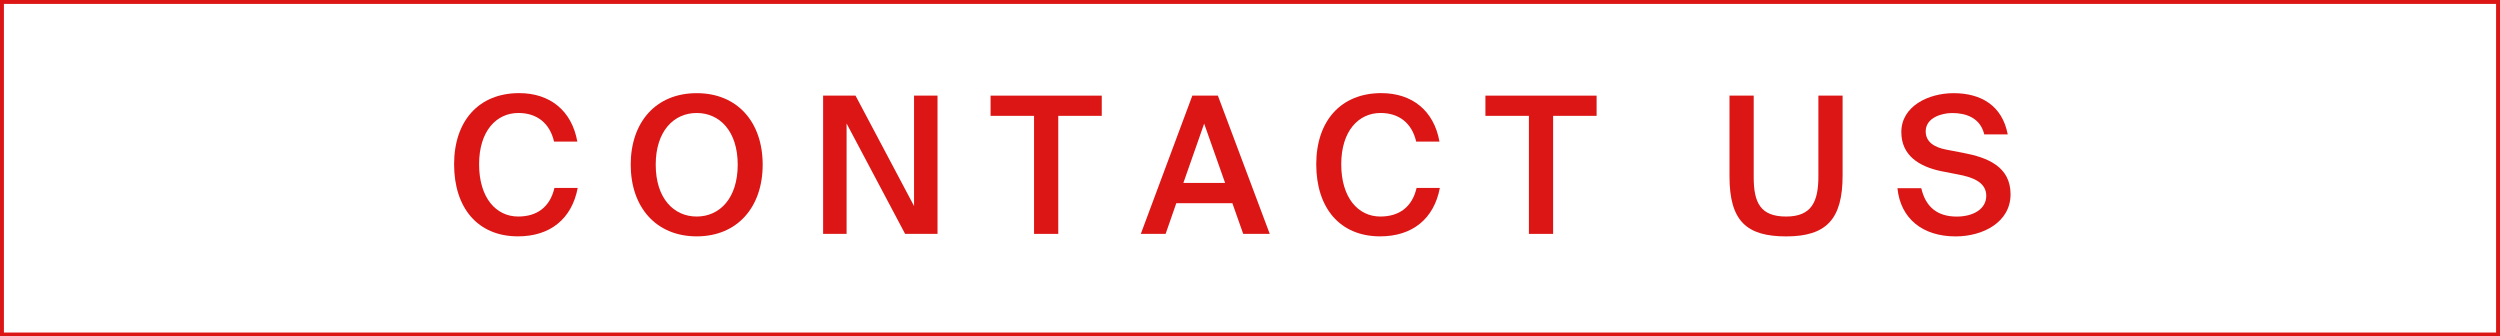
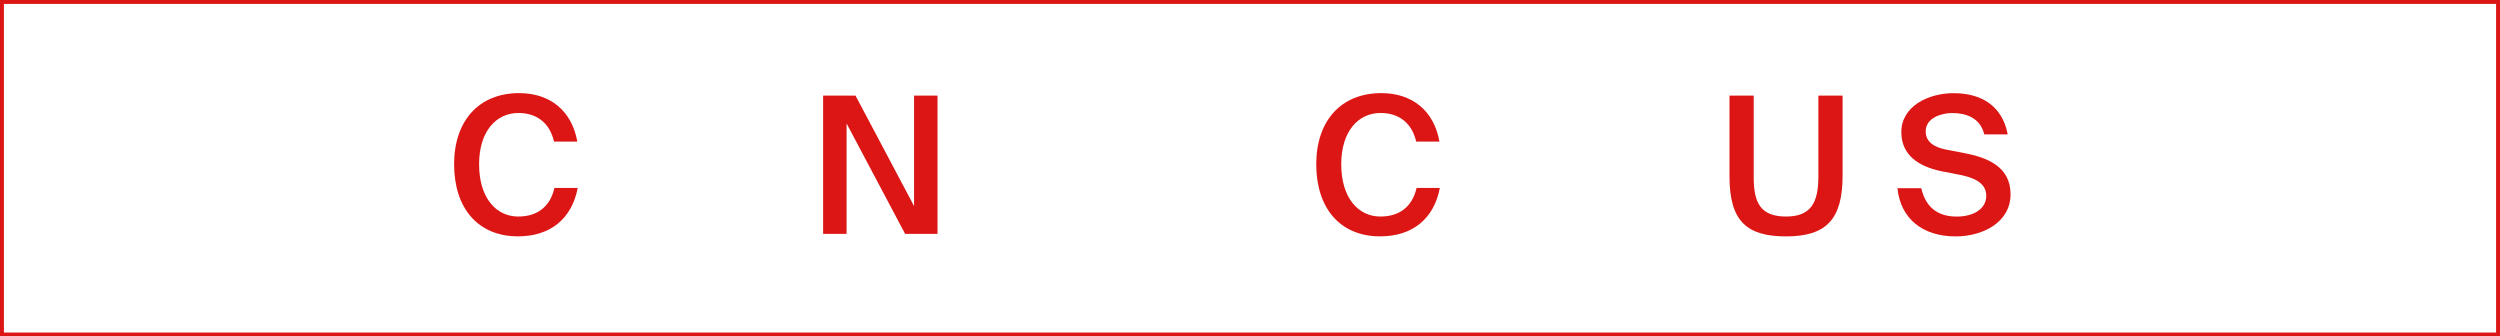
<svg xmlns="http://www.w3.org/2000/svg" version="1.1" id="Layer_1" x="0px" y="0px" viewBox="0 0 638.12 85.88" style="enable-background:new 0 0 638.12 85.88;" xml:space="preserve">
  <style type="text/css">
	.st0{fill:#E42221;}
	.st1{fill:#DC1615;}
	.st2{fill:#FFFFFF;}
	.st3{fill:#E42622;}
	.st4{opacity:0.35;fill:#E42622;}
	.st5{fill:none;stroke:#FFFFFF;stroke-width:2;stroke-miterlimit:10;}
	.st6{fill-rule:evenodd;clip-rule:evenodd;fill:#DC1615;}
	.st7{fill:none;stroke:#DC1615;stroke-miterlimit:10;}
</style>
  <g>
    <g>
      <g>
        <path class="st1" d="M147.46,47.97c-1.51,7.93-7.06,12.36-15.24,12.36c-10.32,0-16.31-7.3-16.31-18.4s6.33-18.16,16.6-18.16     c7.84,0,13.43,4.43,14.85,12.37h-5.94c-1.12-4.82-4.48-7.3-9.1-7.3c-5.6,0-10.03,4.58-10.03,13.09c0,8.57,4.33,13.34,9.98,13.34     c4.82,0,8.13-2.43,9.25-7.3H147.46z" />
-         <path class="st1" d="M177.83,60.33c-10.37,0-16.84-7.45-16.84-18.3c0-10.9,6.47-18.25,16.84-18.25     c10.37,0,16.84,7.35,16.84,18.25C194.67,52.89,188.2,60.33,177.83,60.33z M177.83,55.27c5.84,0,10.47-4.62,10.47-13.24     c0-8.57-4.62-13.19-10.47-13.19c-5.84,0-10.46,4.62-10.46,13.19C167.37,50.65,171.99,55.27,177.83,55.27z" />
        <path class="st1" d="M231.03,59.7l-14.94-28.18V59.7h-5.99V24.41h8.27l14.94,28.18V24.41h5.99V59.7H231.03z" />
-         <path class="st1" d="M263.94,29.57h-11.1v-5.16h28.38v5.16h-11.1V59.7h-6.18V29.57z" />
-         <path class="st1" d="M304.34,24.41h6.52L324.1,59.7h-6.77l-2.77-7.84h-14.31l-2.73,7.84h-6.33L304.34,24.41z M302.05,46.7h10.66     l-5.35-15.14L302.05,46.7z" />
        <path class="st1" d="M367.52,47.97c-1.51,7.93-7.06,12.36-15.24,12.36c-10.32,0-16.31-7.3-16.31-18.4s6.33-18.16,16.6-18.16     c7.84,0,13.43,4.43,14.85,12.37h-5.94c-1.12-4.82-4.48-7.3-9.1-7.3c-5.6,0-10.03,4.58-10.03,13.09c0,8.57,4.33,13.34,9.98,13.34     c4.82,0,8.13-2.43,9.25-7.3H367.52z" />
-         <path class="st1" d="M390.25,29.57h-11.1v-5.16h28.38v5.16h-11.1V59.7h-6.18V29.57z" />
        <path class="st1" d="M447.63,24.41v20.83c0,6.47,1.7,10.03,8.28,10.03c6.47,0,8.23-3.75,8.23-10.22V24.41h6.18v20.4     c0,11.15-4.14,15.53-14.41,15.53c-10.12,0-14.46-3.94-14.46-15.33V24.41H447.63z" />
        <path class="st1" d="M495.48,43.69c-5.6-1.17-10.17-3.99-10.17-9.98c0-6.57,6.86-9.93,13.34-9.93c7.01,0,12.41,3.16,13.82,10.52     h-5.99c-1.02-4.24-4.67-5.45-8.18-5.45c-2.73,0-6.77,1.22-6.77,4.67c0,2.72,2.19,4.09,5.26,4.67l4.33,0.83     c6.18,1.17,12.07,3.5,12.07,10.56c0,7.16-7.06,10.76-14.02,10.76c-8.42,0-14.07-4.53-14.85-12.31h6.08     c1.12,4.87,4.19,7.25,9.05,7.25c4.19,0,7.54-1.9,7.54-5.31c0-3.65-3.89-4.82-7.25-5.45L495.48,43.69z" />
      </g>
    </g>
    <rect x="0.5" y="0.5" class="st7" width="637.12" height="84.88" />
  </g>
</svg>